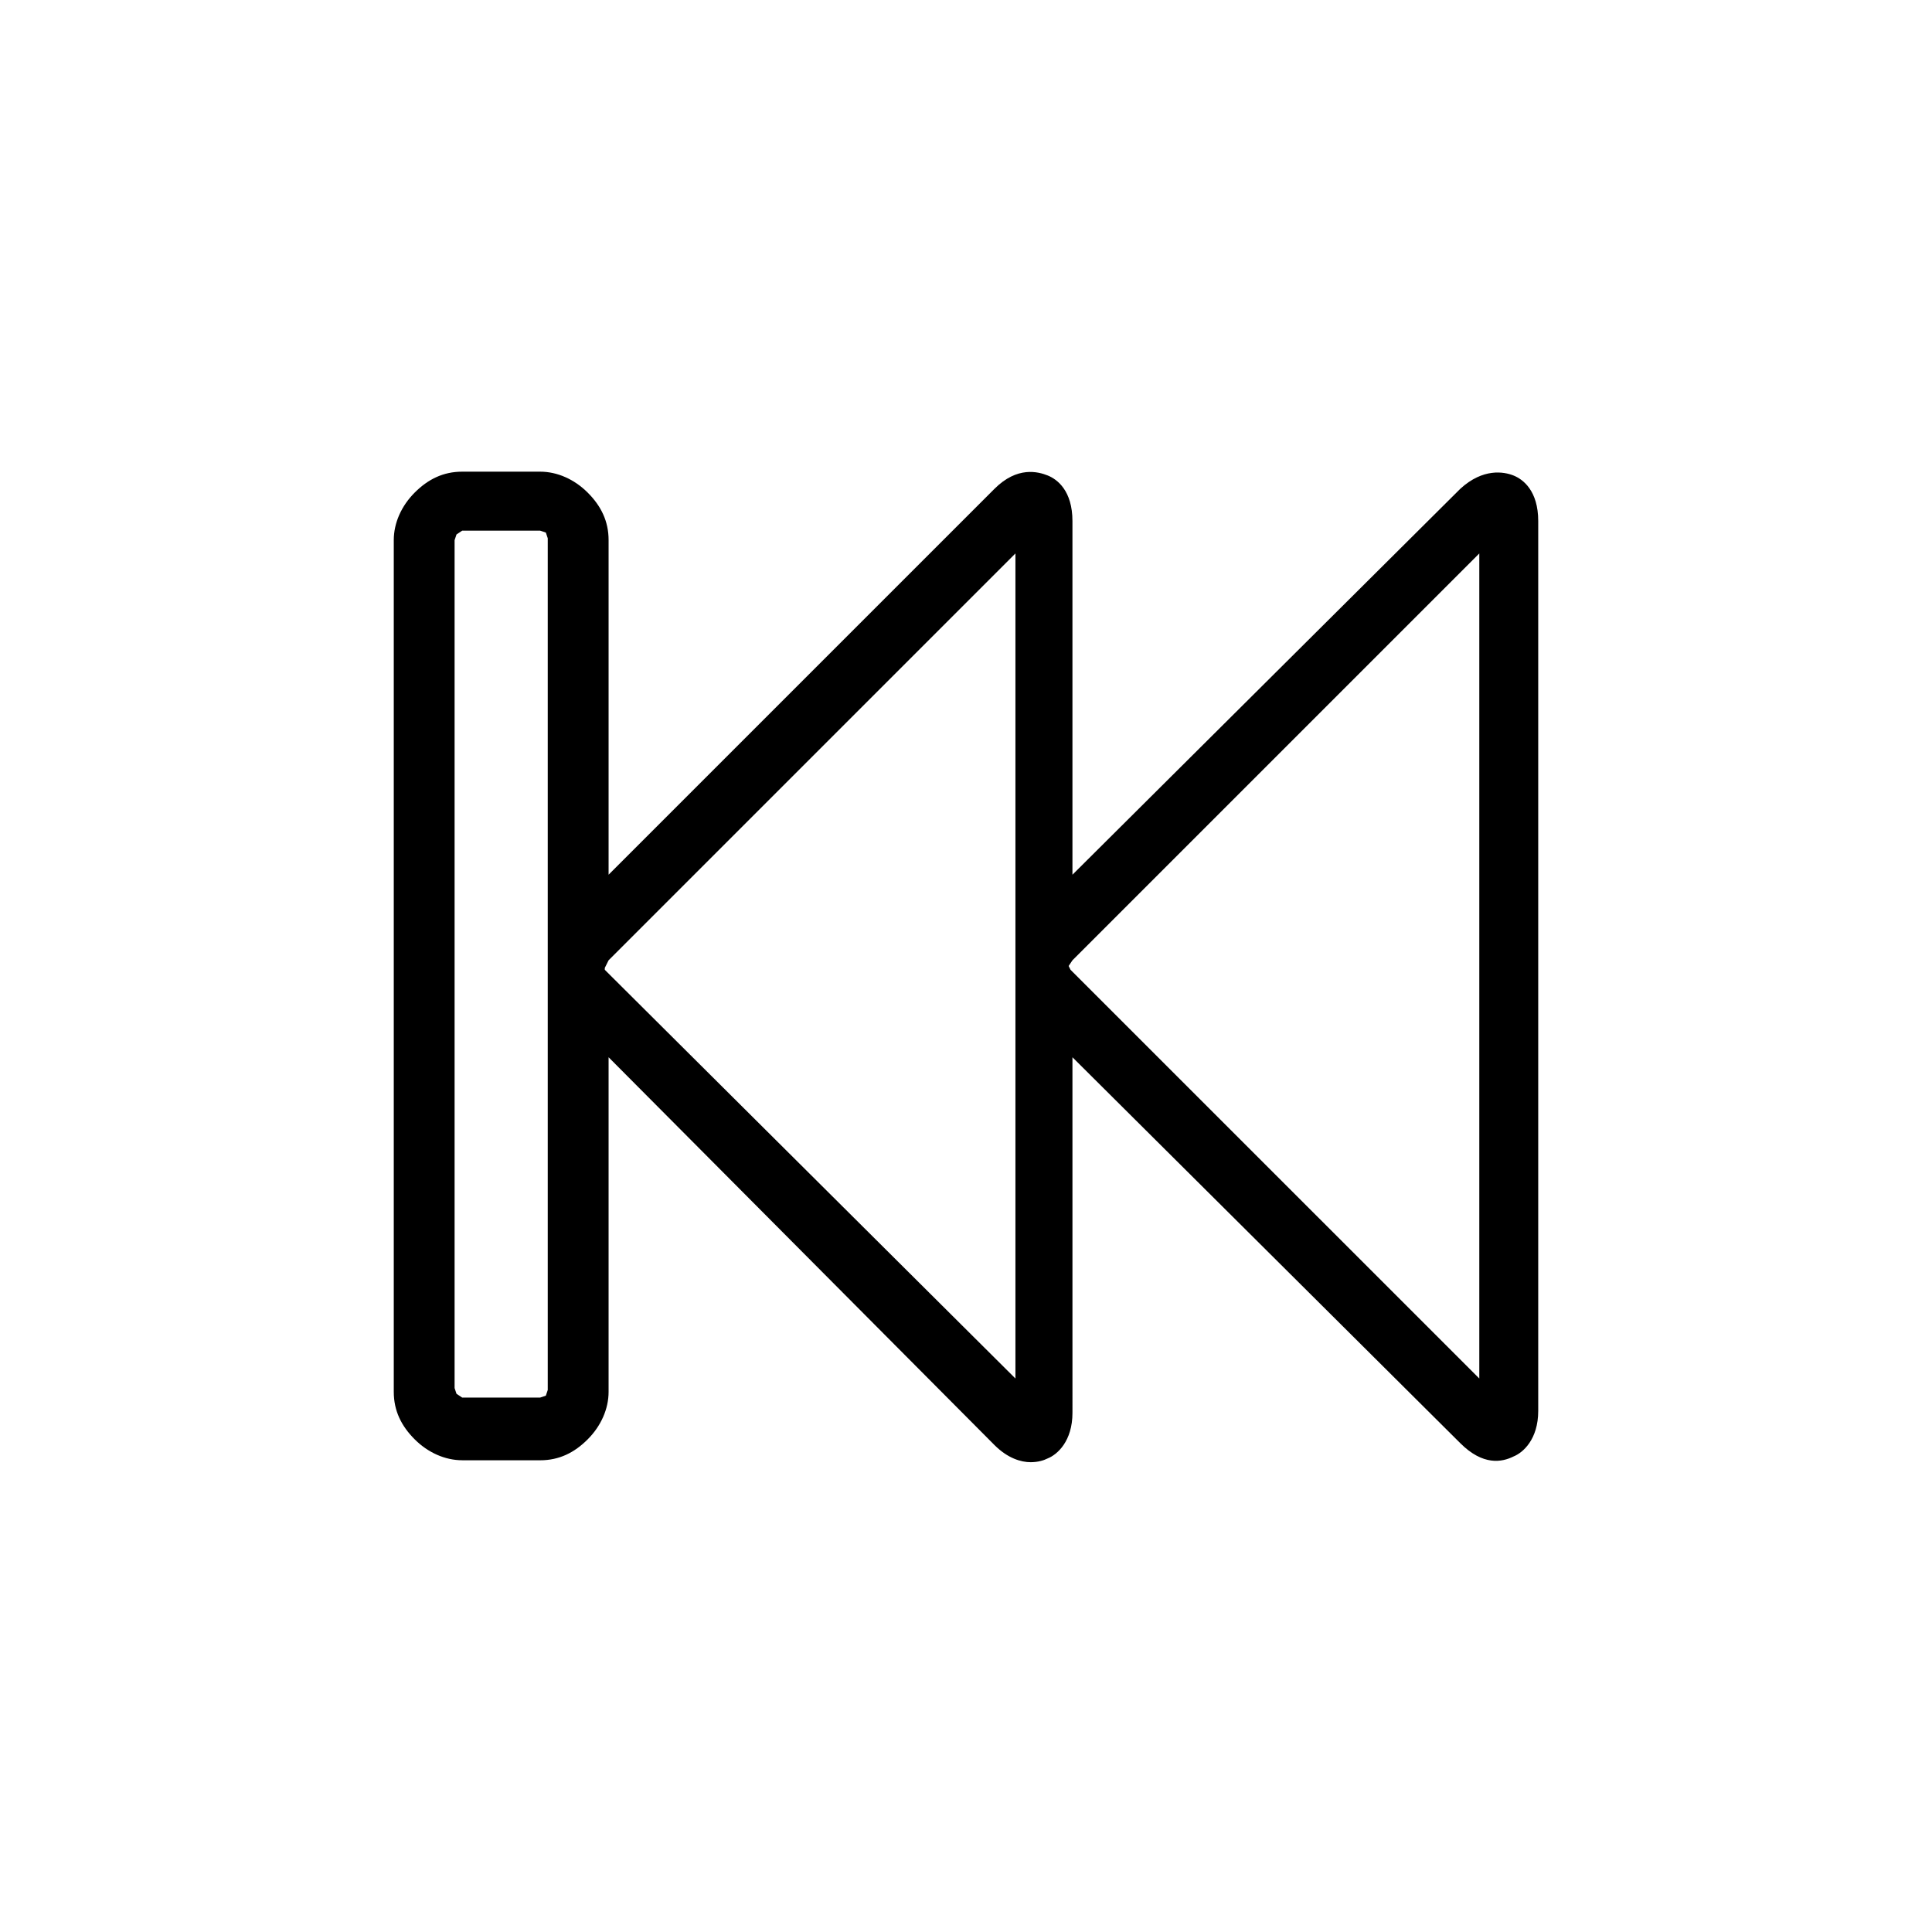
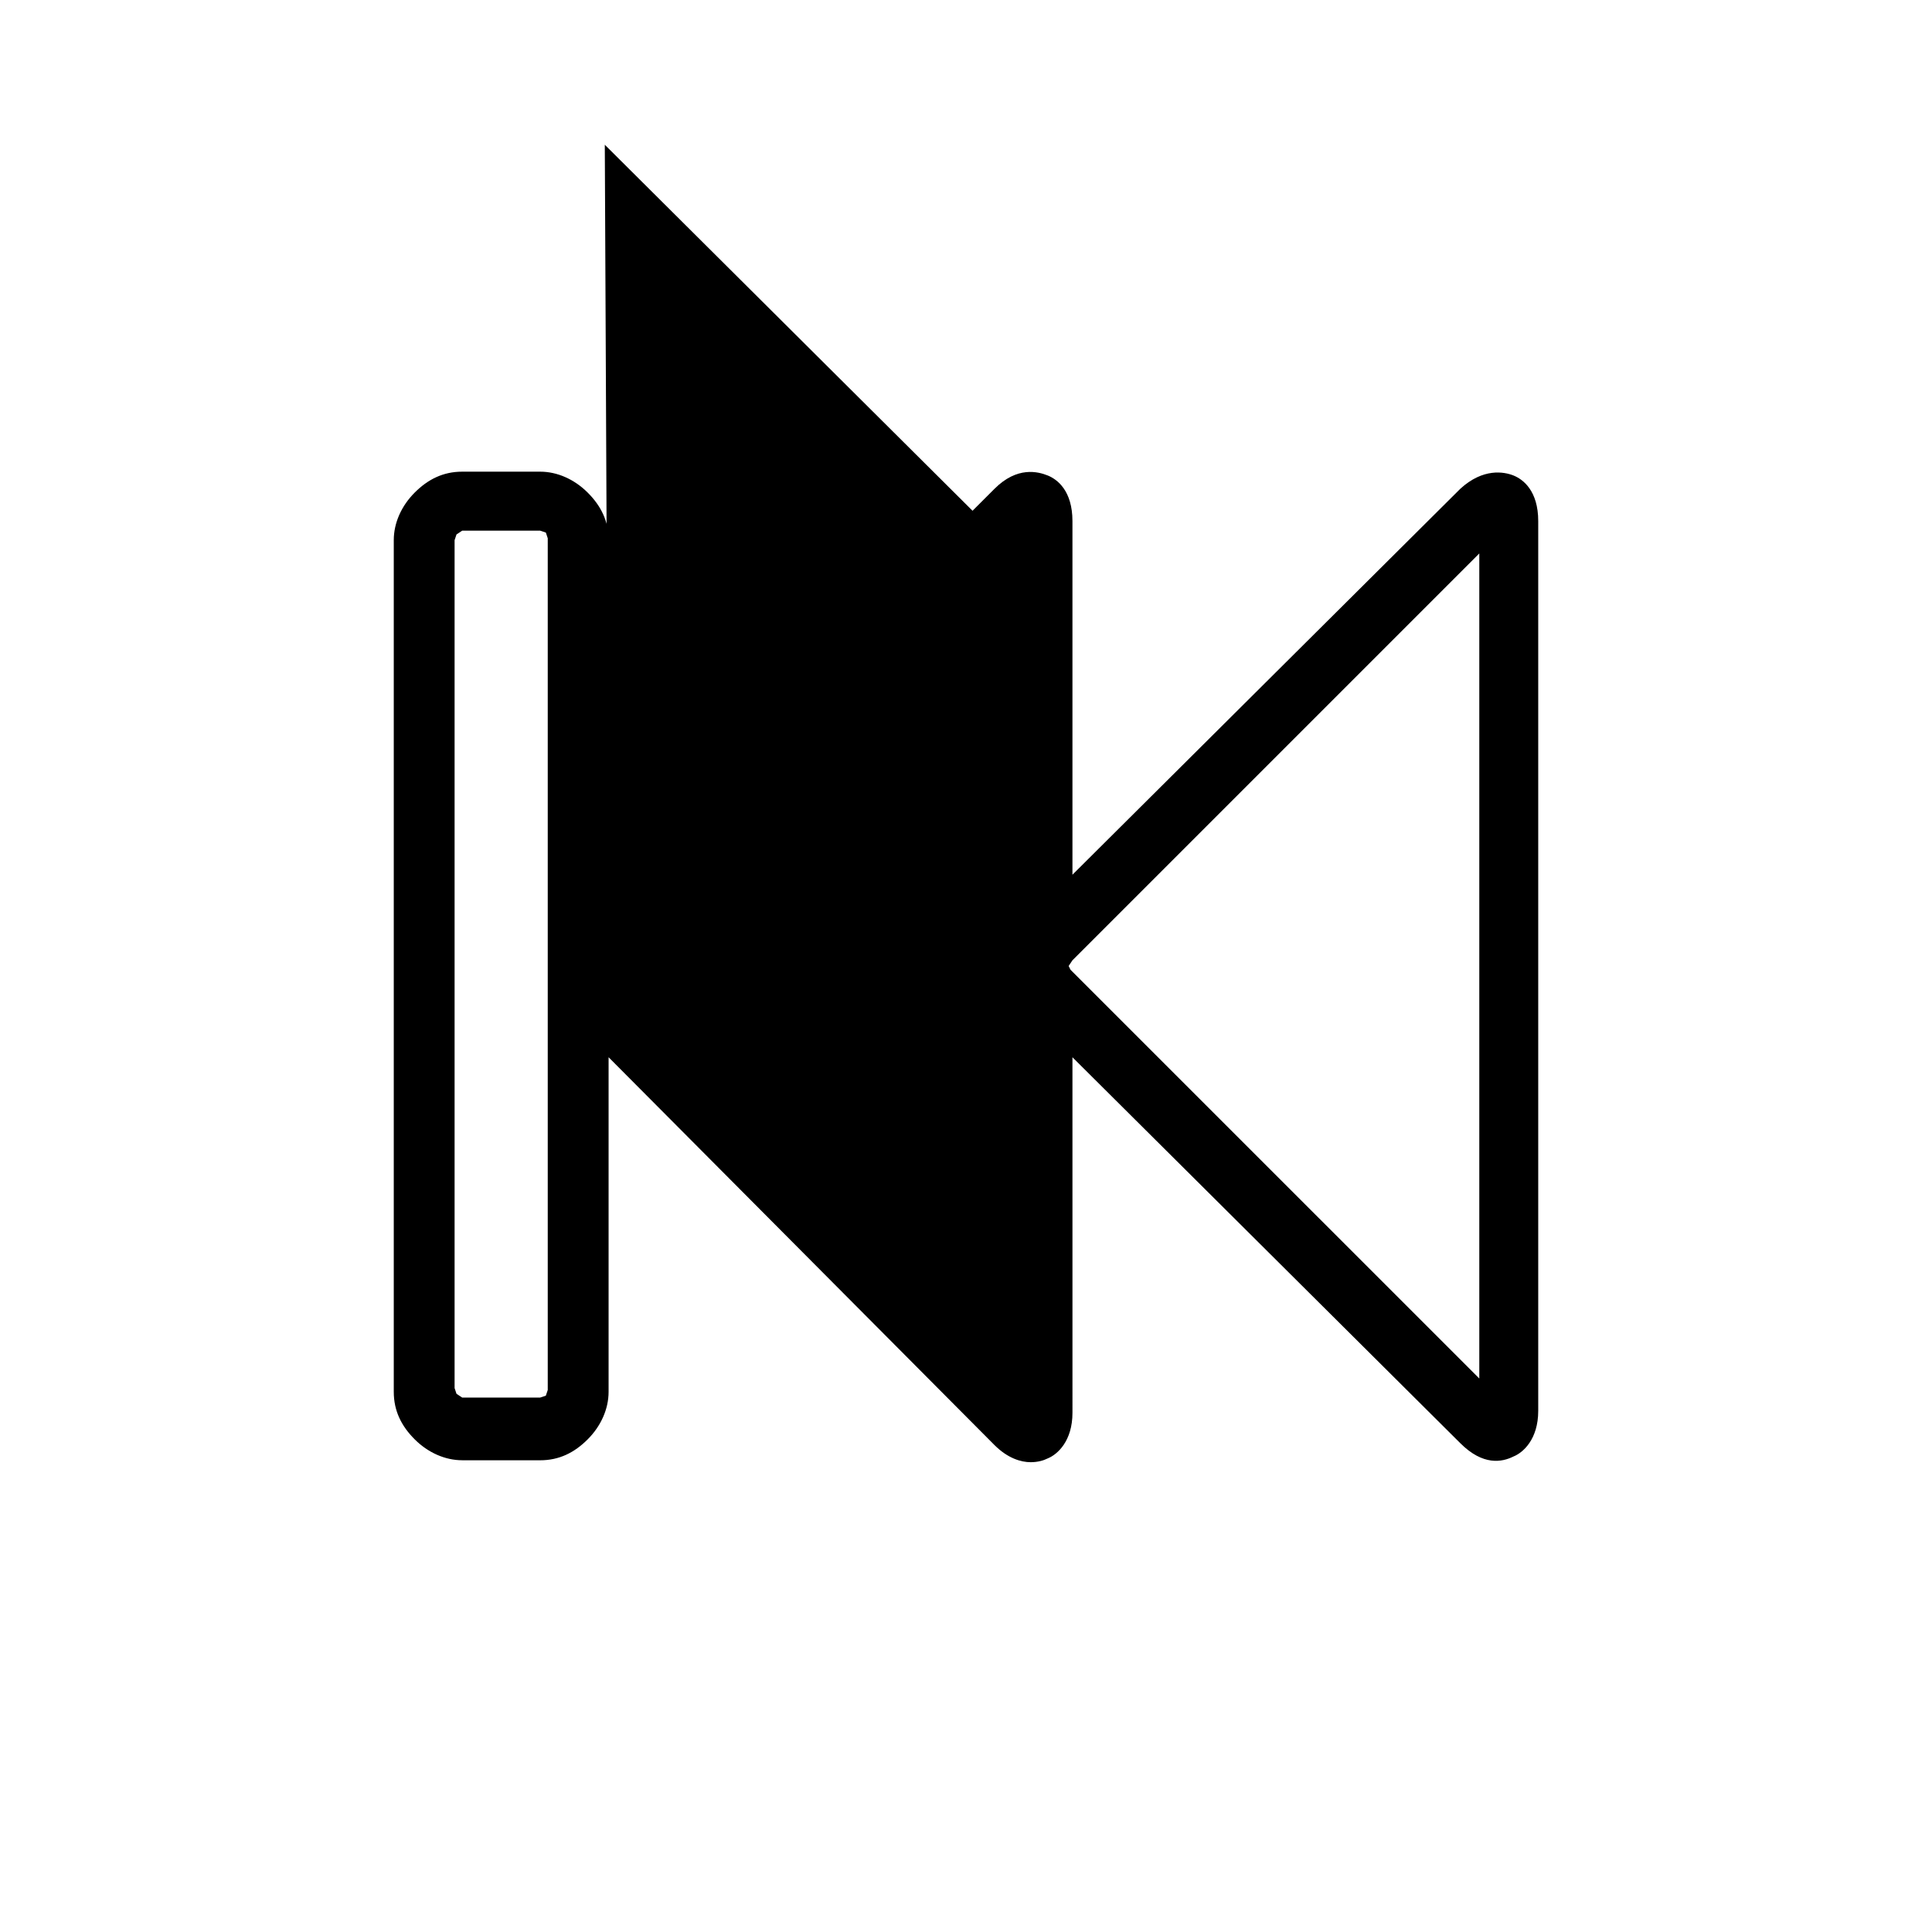
<svg xmlns="http://www.w3.org/2000/svg" fill="#000000" width="800px" height="800px" version="1.1" viewBox="144 144 512 512">
-   <path d="m266.49 530.99h20.656c5.039 0 9.07-2.016 12.594-5.543 3.527-3.527 5.543-8.062 5.543-12.594v-88.672l102.27 102.78c3.527 3.527 7.055 4.535 9.574 4.535 2.016 0 3.527-0.504 4.535-1.008 2.519-1.008 6.551-4.535 6.551-12.09l-0.004-94.215 102.78 102.27c6.047 6.047 11.082 5.039 14.105 3.527 2.519-1.008 6.551-4.535 6.551-12.09v-235.79c0-8.062-4.031-11.082-6.551-12.09s-8.062-2.016-14.105 3.527l-102.78 102.27v-93.711c0-8.062-4.031-11.082-6.551-12.09-2.519-1.008-8.062-2.519-14.105 3.527l-102.27 102.27v-88.672c0-5.039-2.016-9.07-5.543-12.594-3.527-3.527-8.062-5.543-12.594-5.543h-20.656c-5.039 0-9.07 2.016-12.594 5.543-3.527 3.527-5.543 8.062-5.543 12.594v225.71c0 5.039 2.016 9.07 5.543 12.594 3.527 3.527 8.059 5.543 12.594 5.543zm161.72-132.5 107.82-107.82v218.65l-107.82-107.81-0.504-0.504-0.504-1.008zm-122.93 0 107.82-107.82v218.65l-108.32-107.81-0.504-0.504v-0.504zm-40.809-111.34 0.504-1.512 1.512-1.008h20.656l1.512 0.504 0.504 1.512v225.71l-0.504 1.512-1.512 0.504h-20.656l-1.512-1.008-0.504-1.512z" />
+   <path d="m266.49 530.99h20.656c5.039 0 9.07-2.016 12.594-5.543 3.527-3.527 5.543-8.062 5.543-12.594v-88.672l102.27 102.78c3.527 3.527 7.055 4.535 9.574 4.535 2.016 0 3.527-0.504 4.535-1.008 2.519-1.008 6.551-4.535 6.551-12.09l-0.004-94.215 102.78 102.27c6.047 6.047 11.082 5.039 14.105 3.527 2.519-1.008 6.551-4.535 6.551-12.09v-235.79c0-8.062-4.031-11.082-6.551-12.09s-8.062-2.016-14.105 3.527l-102.78 102.27v-93.711c0-8.062-4.031-11.082-6.551-12.09-2.519-1.008-8.062-2.519-14.105 3.527l-102.27 102.27v-88.672c0-5.039-2.016-9.07-5.543-12.594-3.527-3.527-8.062-5.543-12.594-5.543h-20.656c-5.039 0-9.07 2.016-12.594 5.543-3.527 3.527-5.543 8.062-5.543 12.594v225.71c0 5.039 2.016 9.07 5.543 12.594 3.527 3.527 8.059 5.543 12.594 5.543zm161.72-132.5 107.82-107.82v218.65l-107.82-107.81-0.504-0.504-0.504-1.008zm-122.93 0 107.82-107.82l-108.32-107.81-0.504-0.504v-0.504zm-40.809-111.34 0.504-1.512 1.512-1.008h20.656l1.512 0.504 0.504 1.512v225.71l-0.504 1.512-1.512 0.504h-20.656l-1.512-1.008-0.504-1.512z" />
</svg>